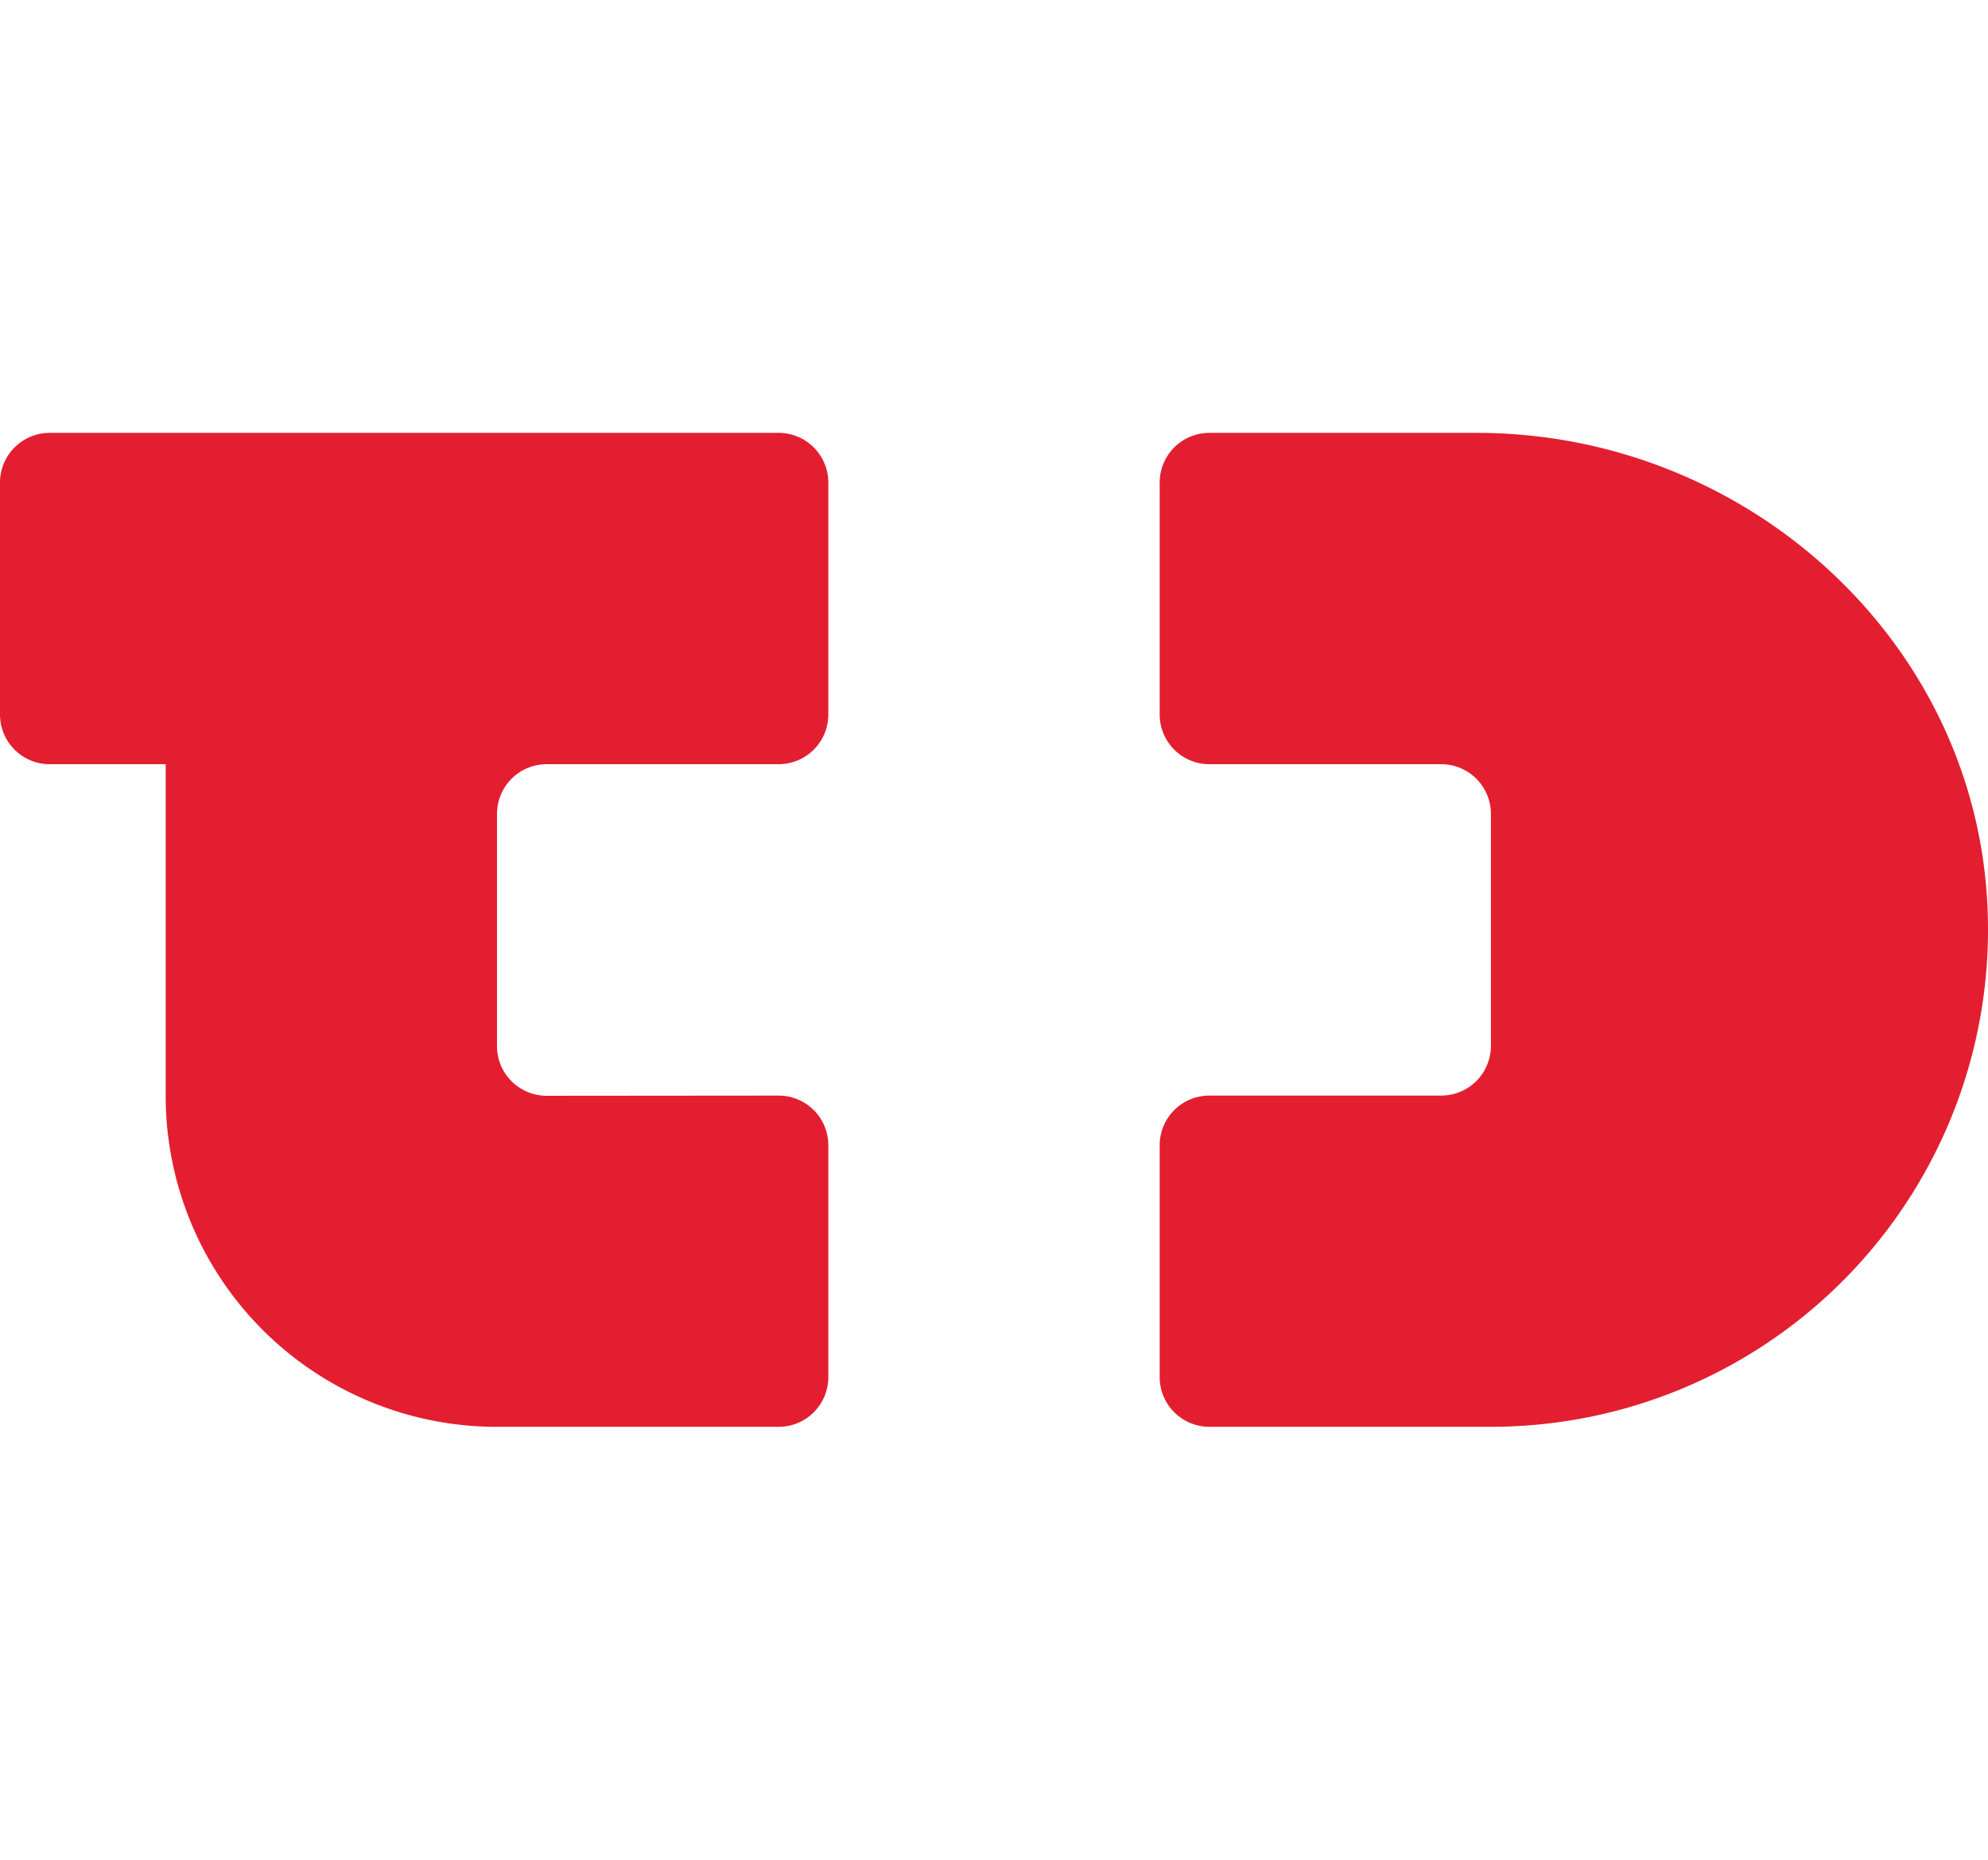
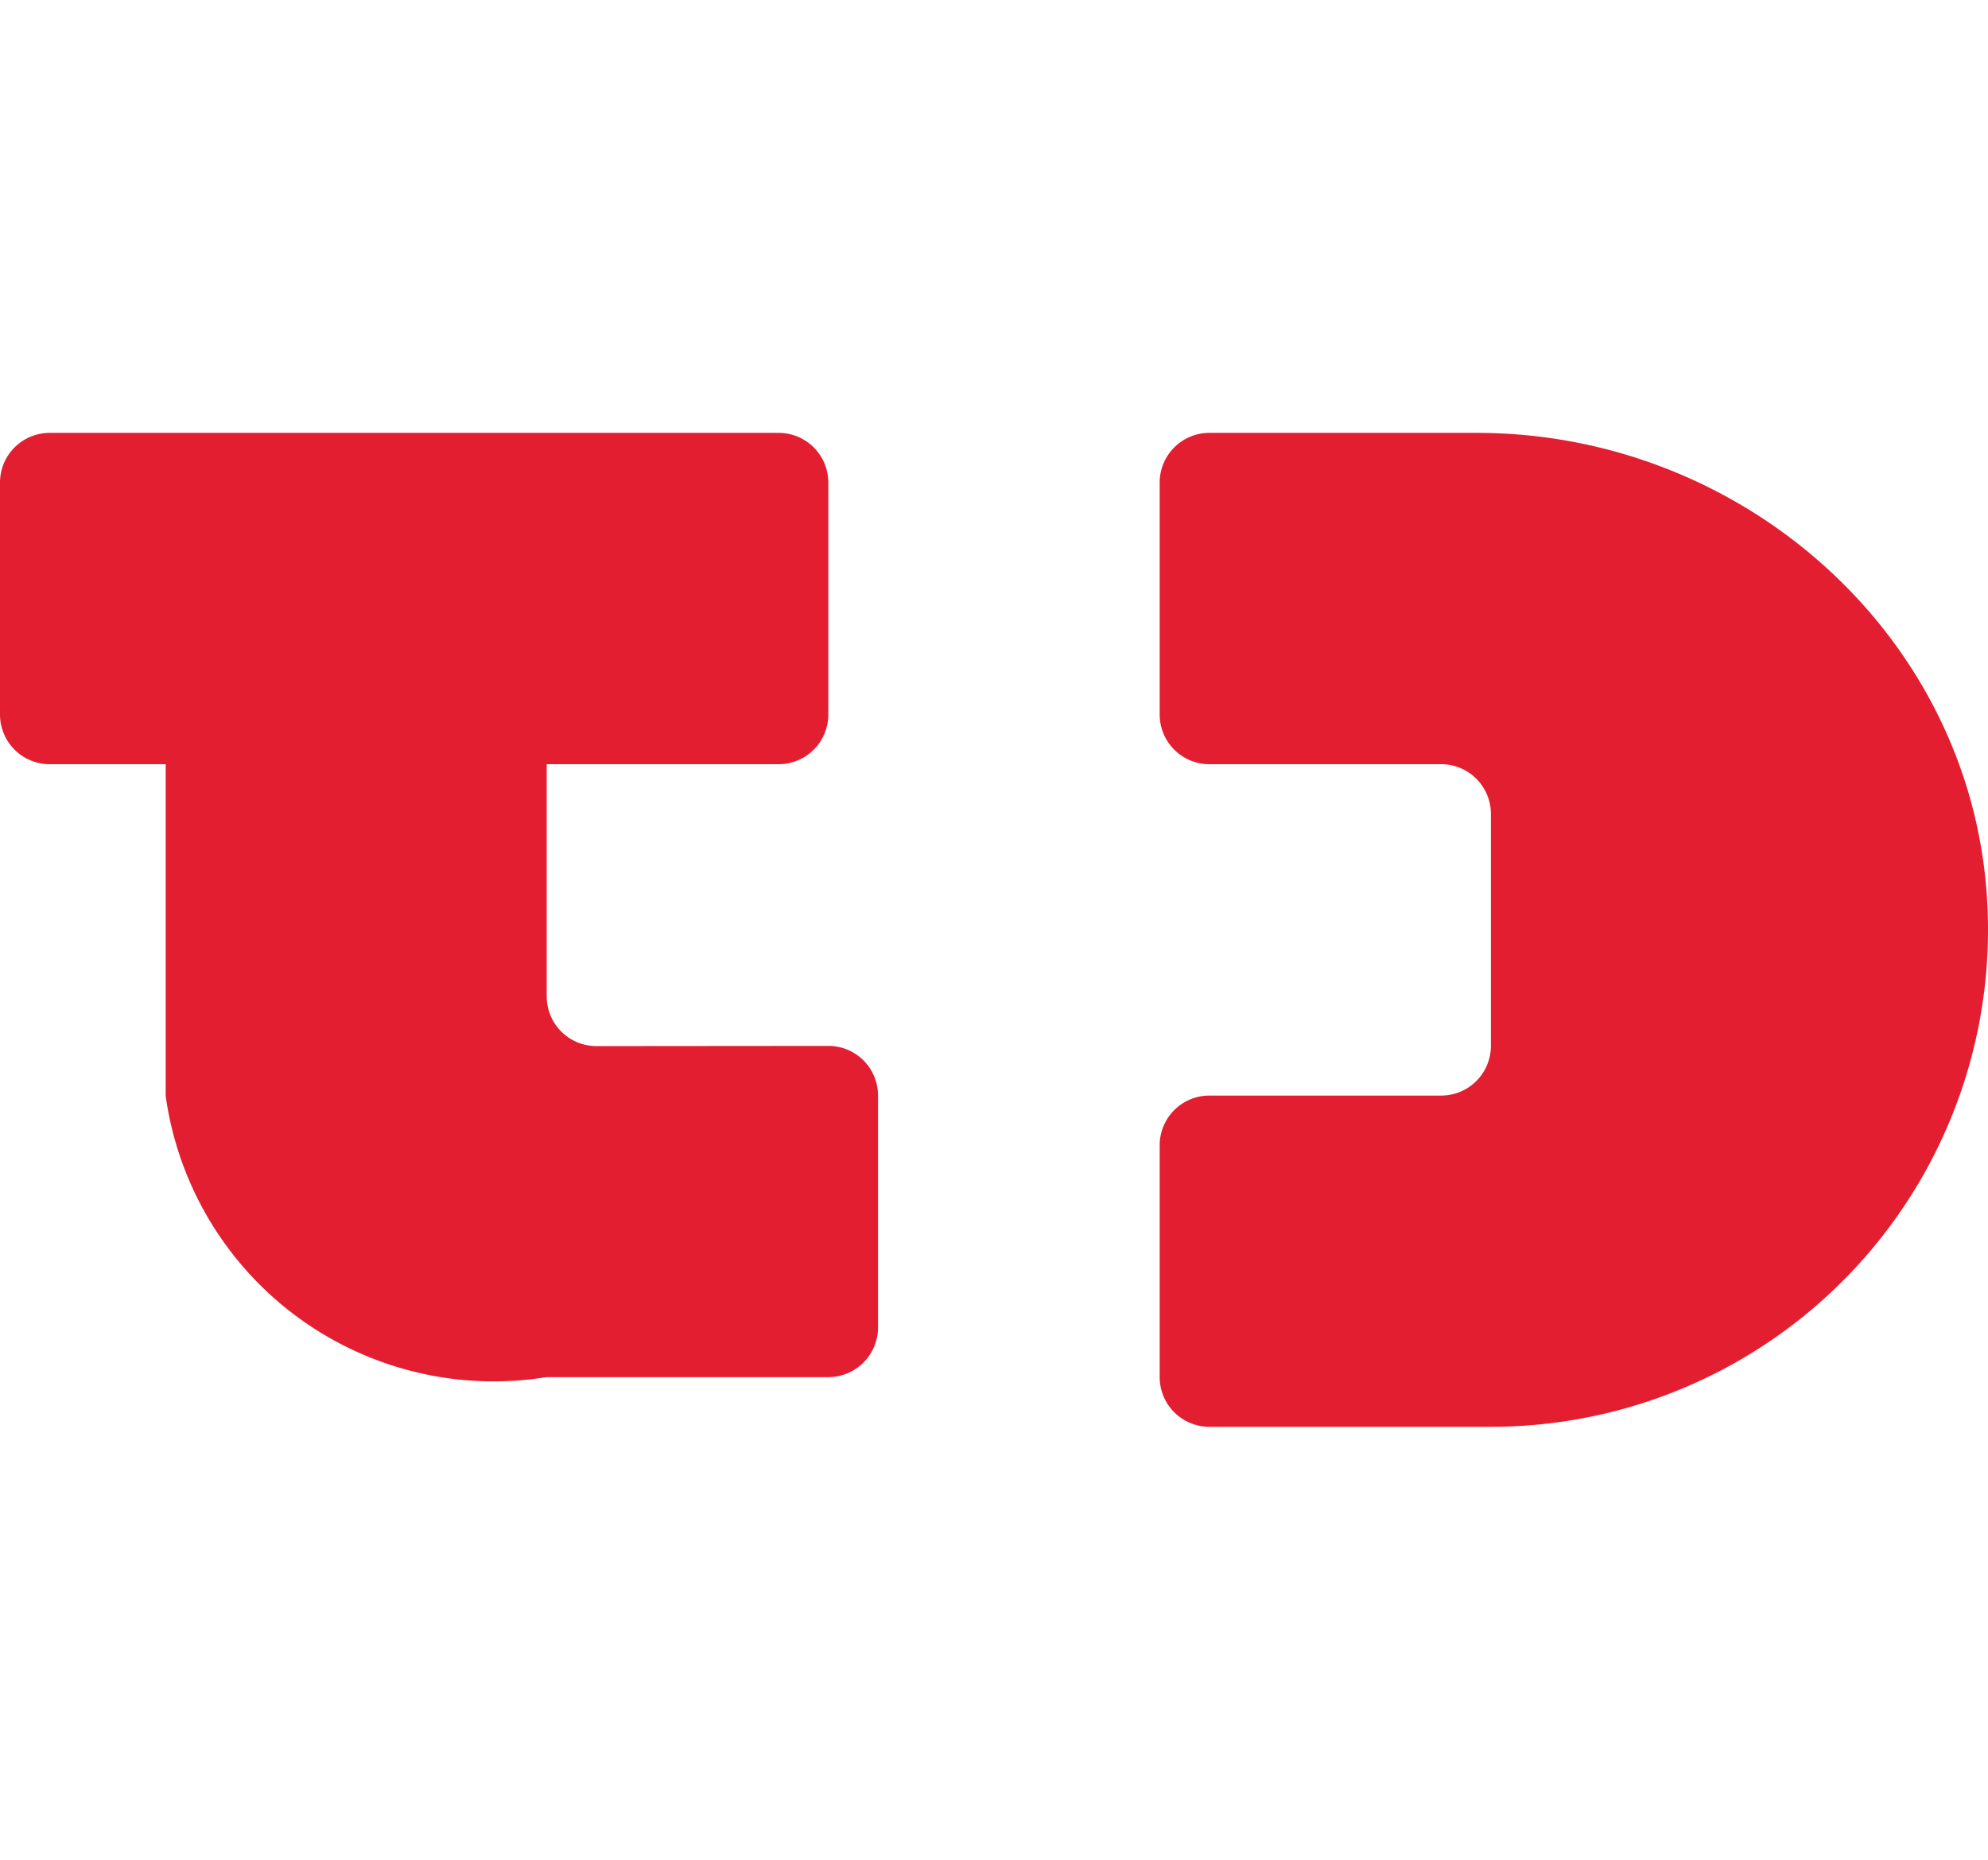
<svg xmlns="http://www.w3.org/2000/svg" fill="none" viewBox="0 0 62 58">
-   <path fill="#E31E30" d="M24.283 23.833H17.05a1.55 1.55 0 0 0-1.55 1.55v7.242a1.55 1.55 0 0 0 1.552 1.549l7.23-.006a1.547 1.547 0 0 1 1.551 1.55v7.23a1.55 1.55 0 0 1-1.55 1.55h-8.792A10.324 10.324 0 0 1 5.167 34.173v-10.34H1.55A1.55 1.55 0 0 1 0 22.283V15.05a1.55 1.55 0 0 1 1.55-1.55h22.733a1.55 1.55 0 0 1 1.55 1.55v7.233a1.55 1.55 0 0 1-1.55 1.55ZM46.063 13.5h-8.346a1.55 1.55 0 0 0-1.55 1.55v7.233a1.55 1.55 0 0 0 1.55 1.55h7.23a1.55 1.55 0 0 1 1.55 1.55v7.234a1.55 1.55 0 0 1-1.55 1.55h-7.23a1.55 1.55 0 0 0-1.55 1.55v7.23a1.55 1.55 0 0 0 1.55 1.55H46.5a15.498 15.498 0 0 0 15.482-16.25C61.59 19.915 54.408 13.5 46.062 13.5Z" />
+   <path fill="#E31E30" d="M24.283 23.833H17.05v7.242a1.55 1.55 0 0 0 1.552 1.549l7.23-.006a1.547 1.547 0 0 1 1.551 1.55v7.23a1.55 1.55 0 0 1-1.55 1.55h-8.792A10.324 10.324 0 0 1 5.167 34.173v-10.34H1.55A1.55 1.55 0 0 1 0 22.283V15.05a1.55 1.55 0 0 1 1.55-1.55h22.733a1.55 1.55 0 0 1 1.55 1.55v7.233a1.55 1.55 0 0 1-1.55 1.55ZM46.063 13.5h-8.346a1.55 1.55 0 0 0-1.55 1.55v7.233a1.55 1.55 0 0 0 1.55 1.55h7.23a1.55 1.55 0 0 1 1.55 1.55v7.234a1.55 1.55 0 0 1-1.55 1.55h-7.23a1.55 1.55 0 0 0-1.55 1.55v7.23a1.55 1.55 0 0 0 1.55 1.55H46.5a15.498 15.498 0 0 0 15.482-16.25C61.59 19.915 54.408 13.5 46.062 13.5Z" />
</svg>